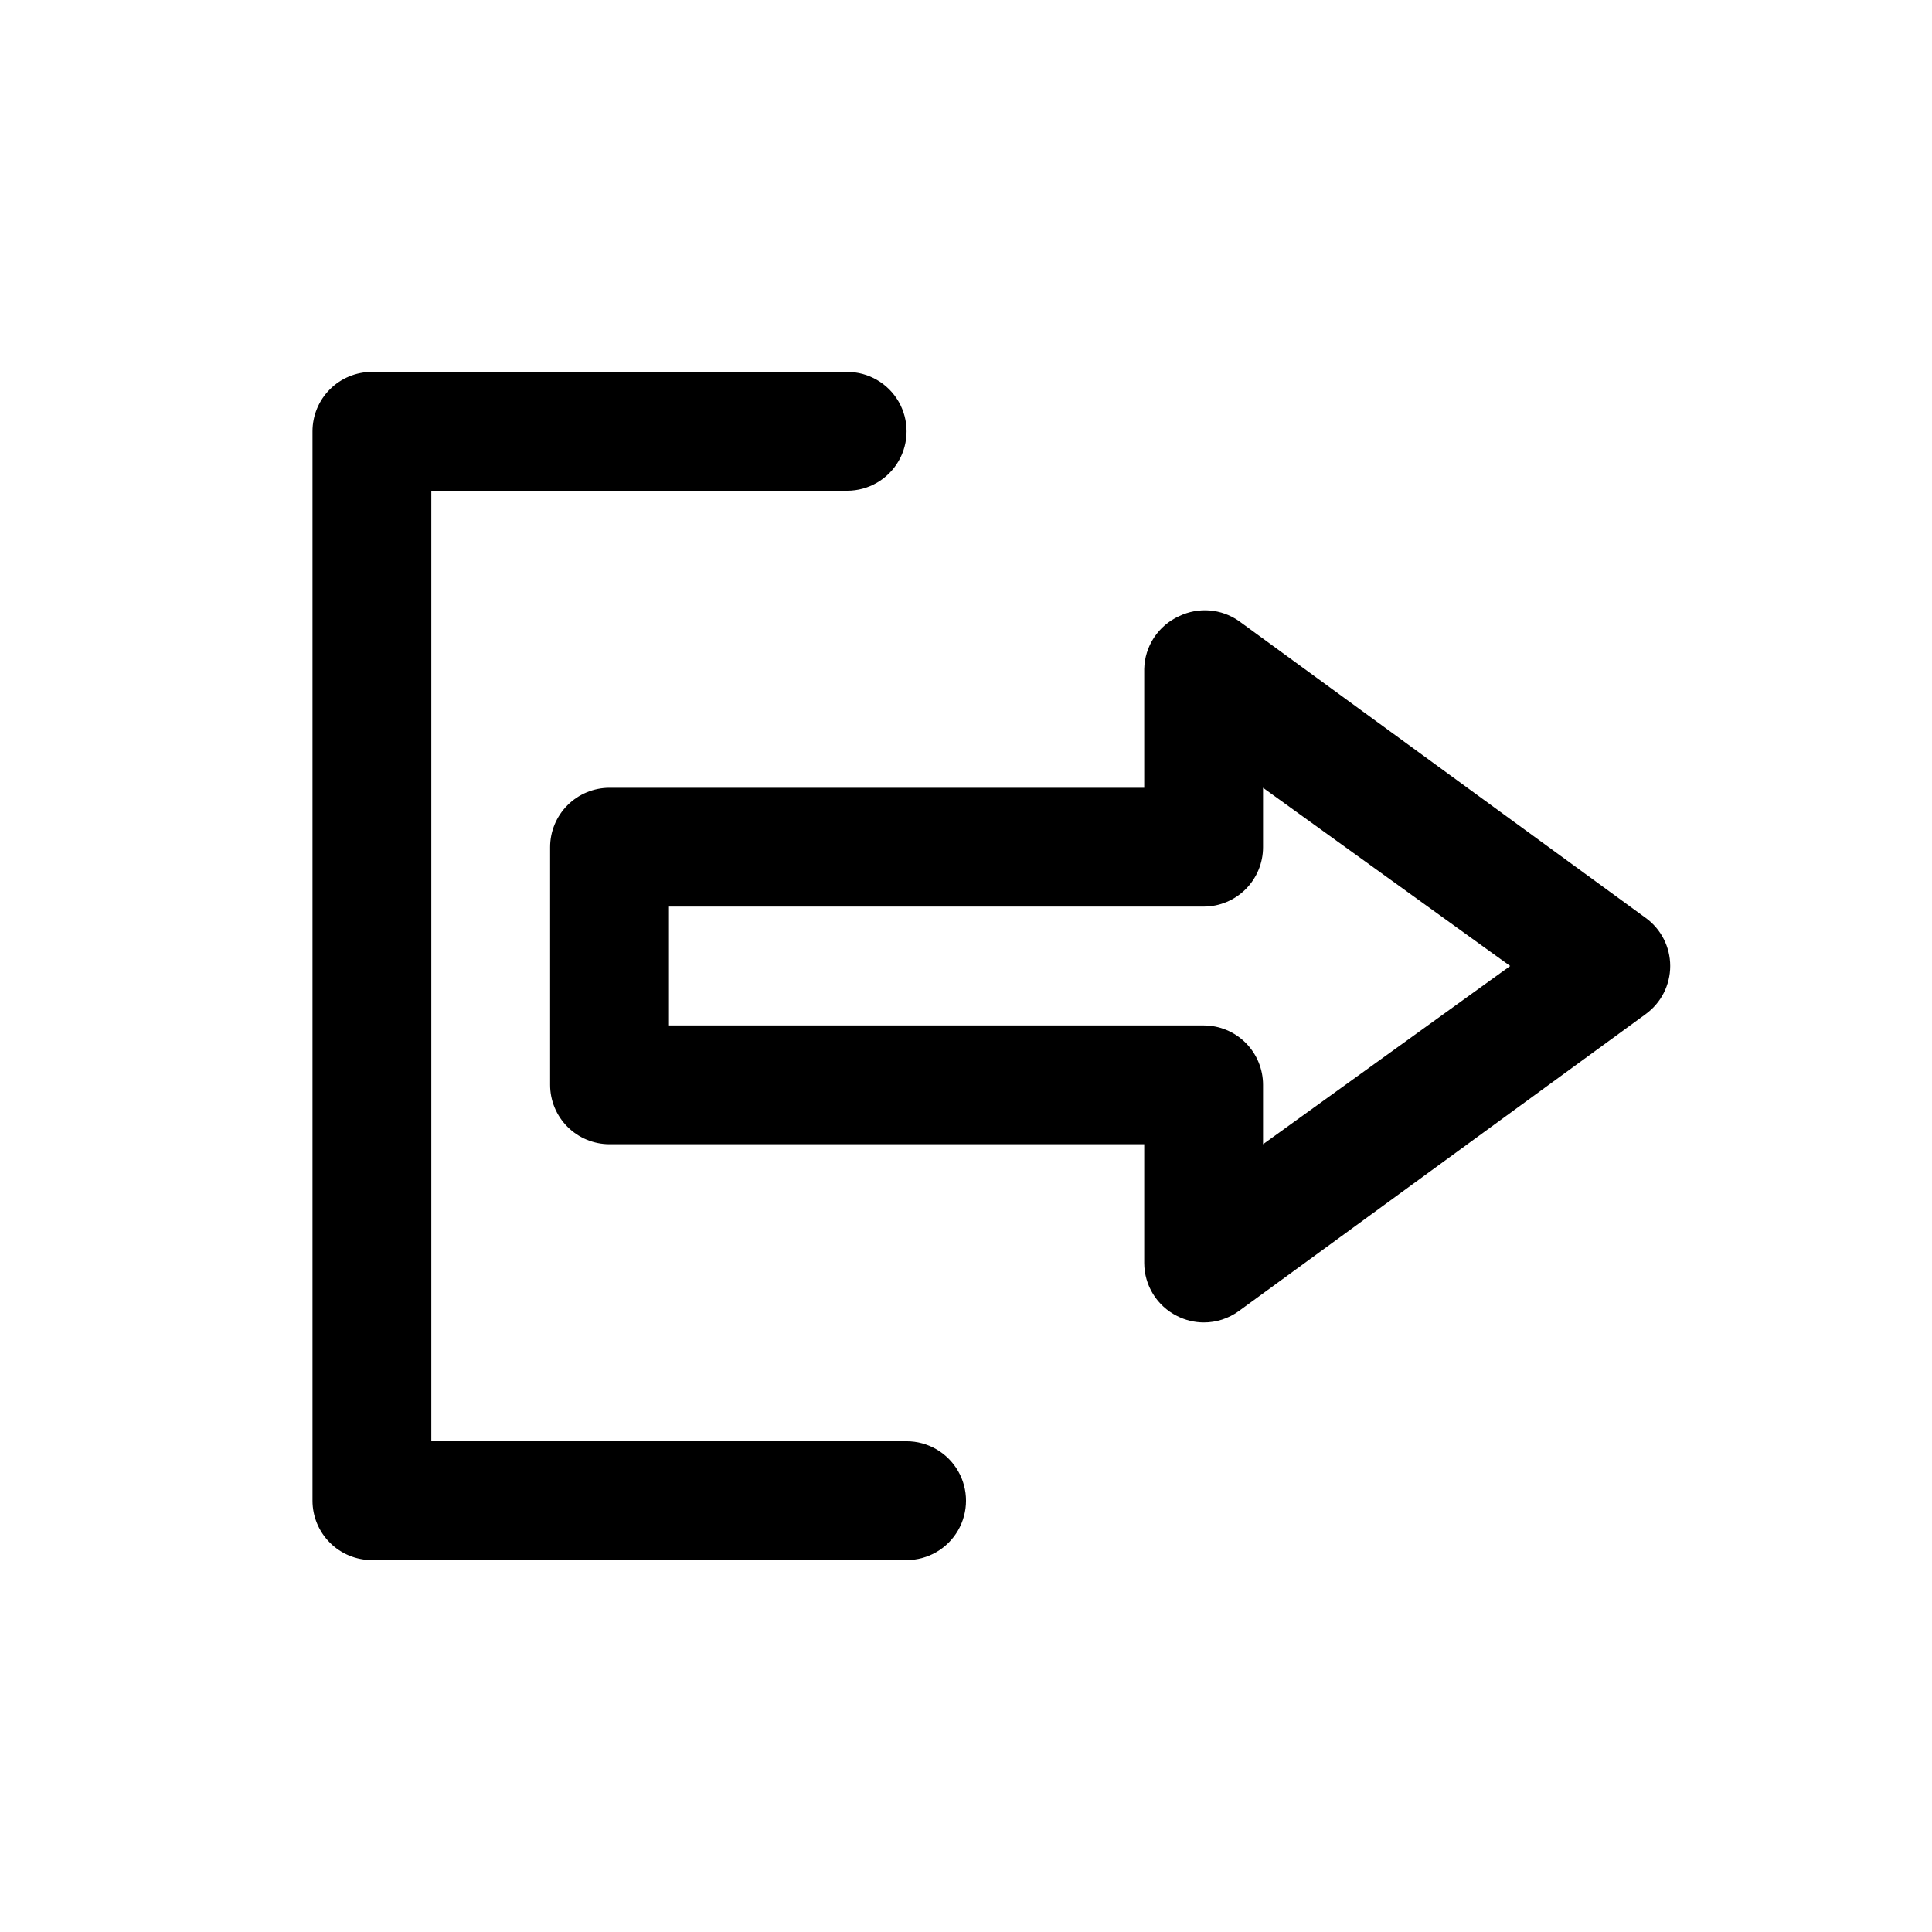
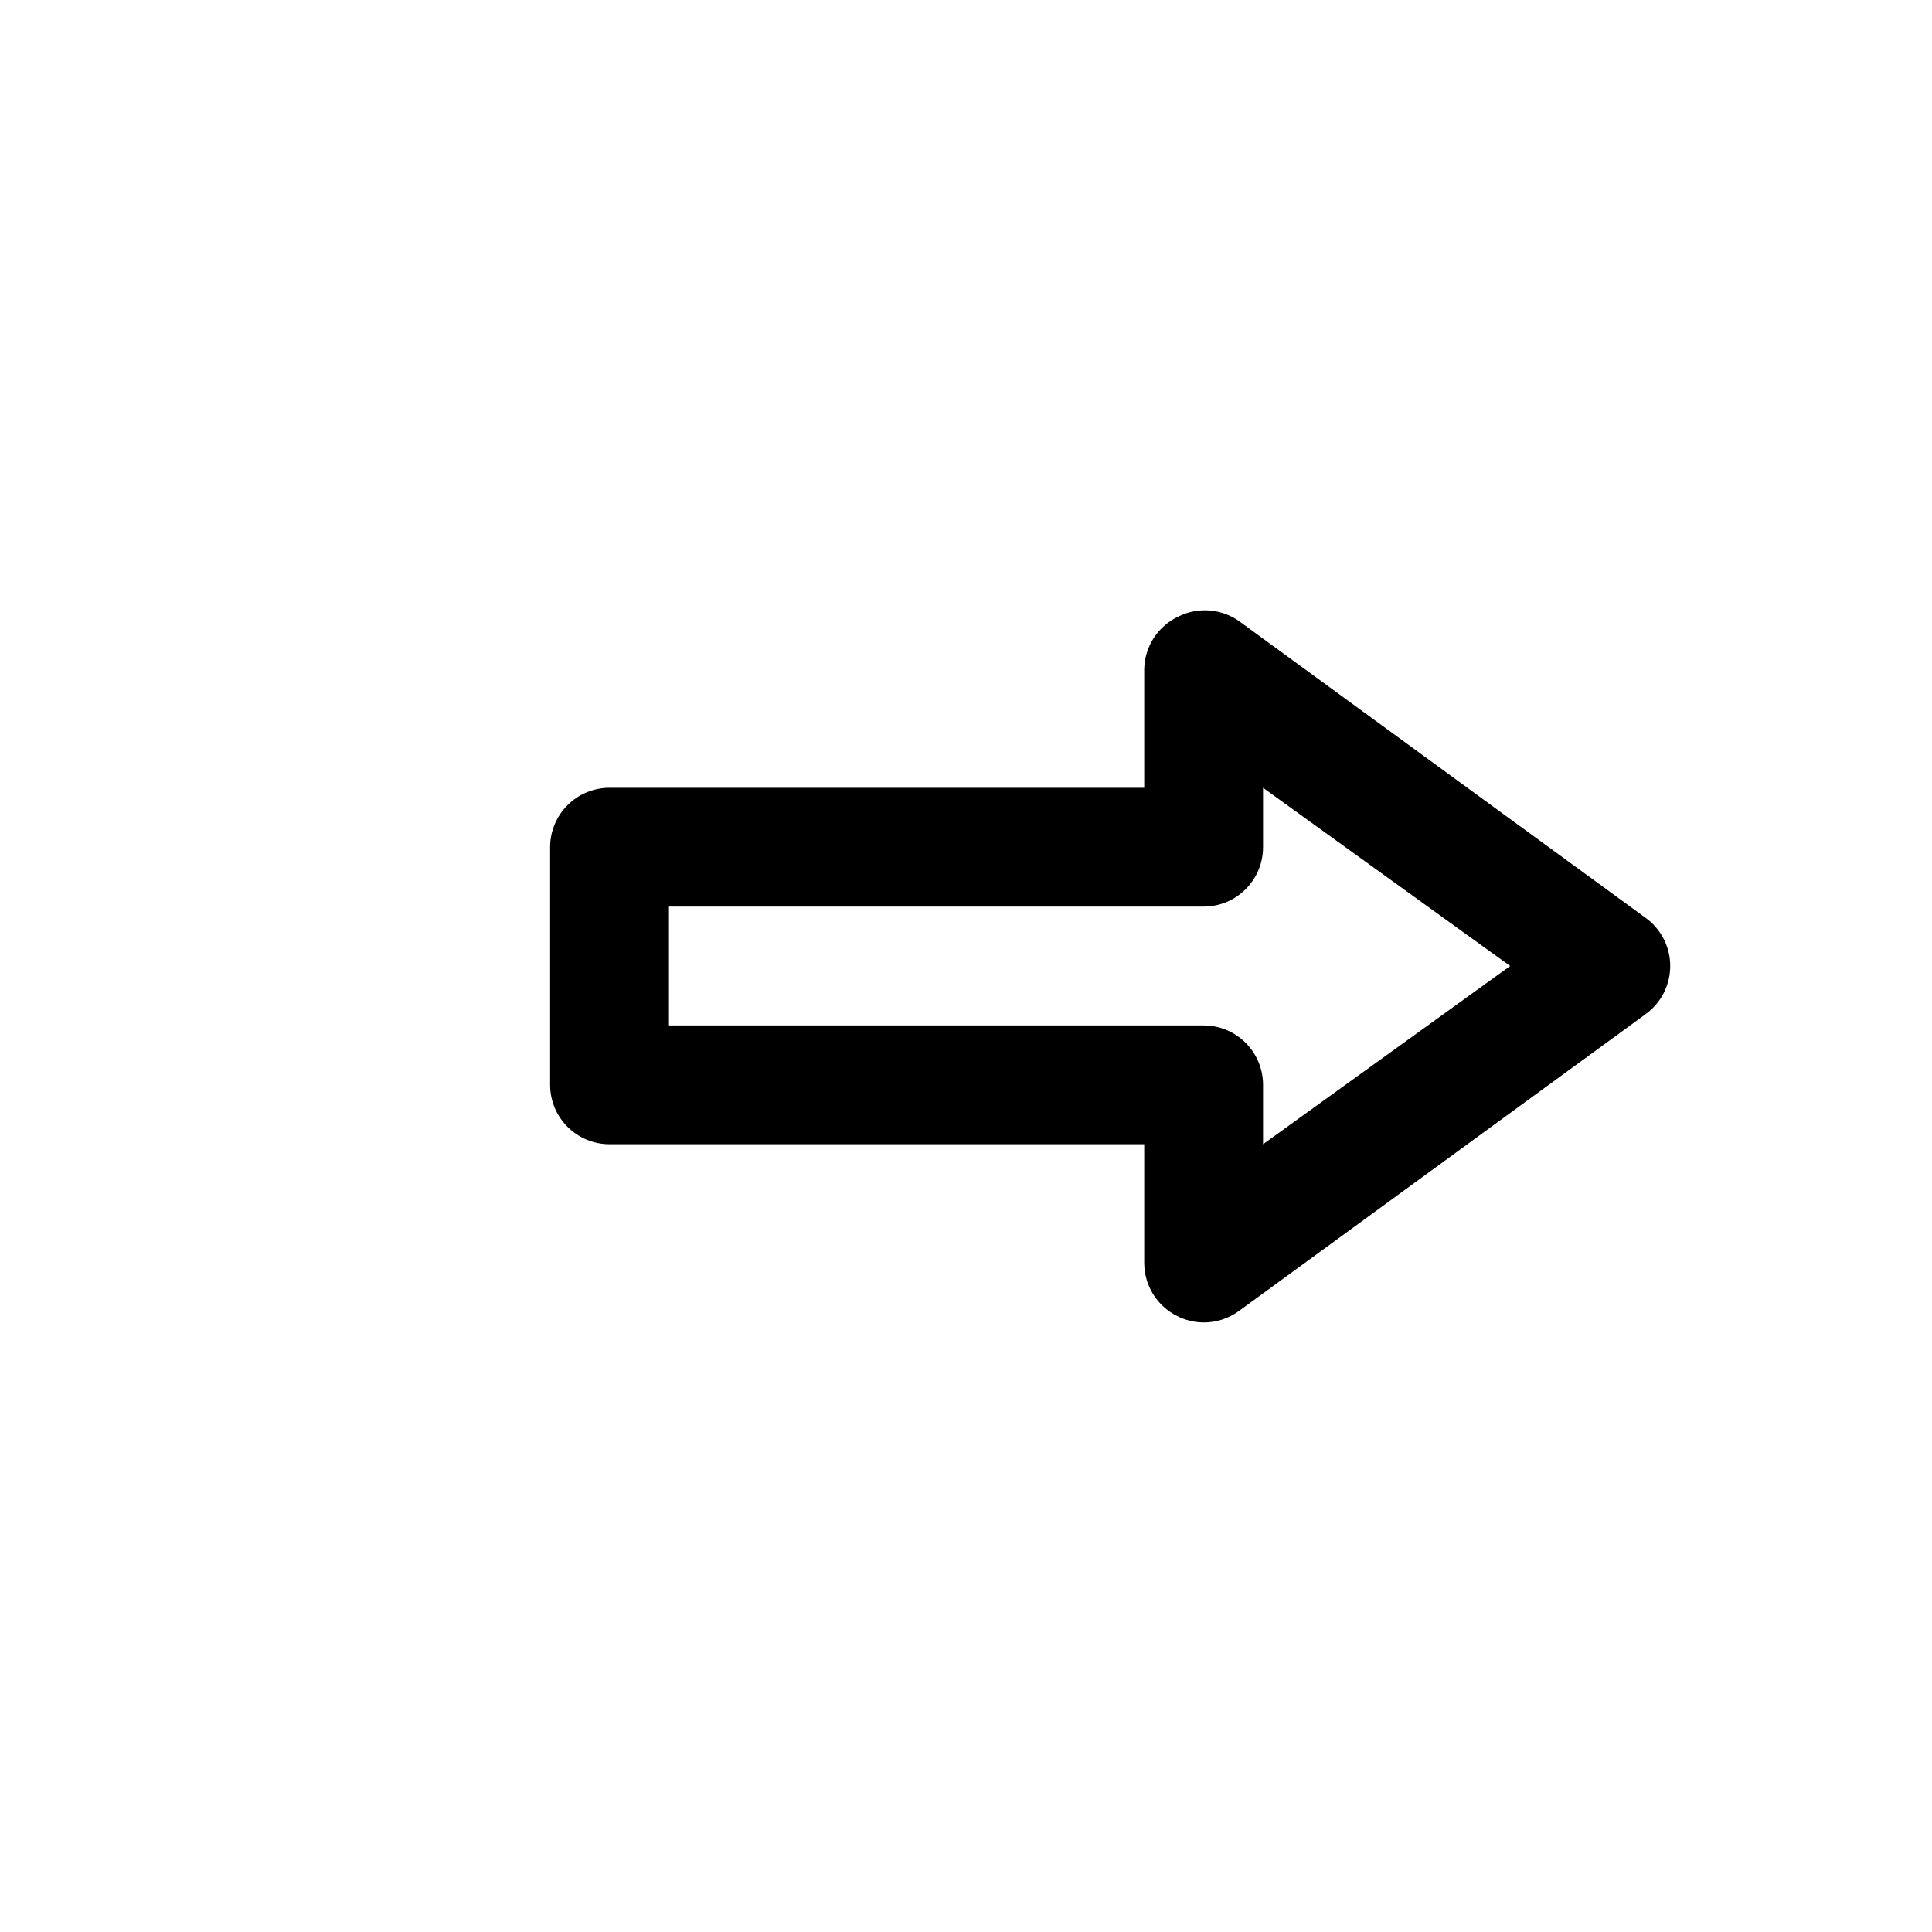
<svg xmlns="http://www.w3.org/2000/svg" fill="#000000" width="800px" height="800px" version="1.1" viewBox="144 144 512 512">
  <g>
    <path d="m580.11 387.25-107.85-78.719h0.004c-2.281-1.578-4.941-2.527-7.703-2.75-2.766-0.219-5.539 0.293-8.043 1.488-2.715 1.219-5.027 3.184-6.672 5.664-1.645 2.481-2.551 5.375-2.617 8.348v31.488h-141.7c-4.176 0-8.18 1.66-11.133 4.613s-4.613 6.957-4.613 11.133v62.977c0 4.176 1.66 8.18 4.613 11.133 2.953 2.949 6.957 4.609 11.133 4.609h141.7v31.488c0.008 2.906 0.824 5.754 2.352 8.23 1.527 2.473 3.711 4.473 6.309 5.781 2.191 1.125 4.621 1.719 7.086 1.73 3.332 0.016 6.586-1.035 9.289-2.988l107.85-78.719-0.004-0.004c4.09-2.961 6.512-7.703 6.512-12.75 0-5.051-2.422-9.793-6.512-12.754zm-101.39 59.984v-15.742c0-4.176-1.66-8.184-4.609-11.133-2.953-2.953-6.961-4.613-11.133-4.613h-141.7v-31.488h141.7c4.172 0 8.18-1.656 11.133-4.609 2.949-2.953 4.609-6.957 4.609-11.133v-15.746l65.496 47.23z" />
-     <path d="m384.25 525.95h-125.95v-251.9h110.21c5.625 0 10.82-3 13.633-7.871 2.812-4.871 2.812-10.875 0-15.746-2.812-4.871-8.008-7.871-13.633-7.871h-125.95c-4.176 0-8.18 1.656-11.133 4.609s-4.613 6.957-4.613 11.133v283.39c0 4.176 1.66 8.18 4.613 11.133s6.957 4.609 11.133 4.609h141.7c5.625 0 10.824-3 13.637-7.871s2.812-10.871 0-15.742c-2.812-4.871-8.012-7.875-13.637-7.875z" />
  </g>
</svg>